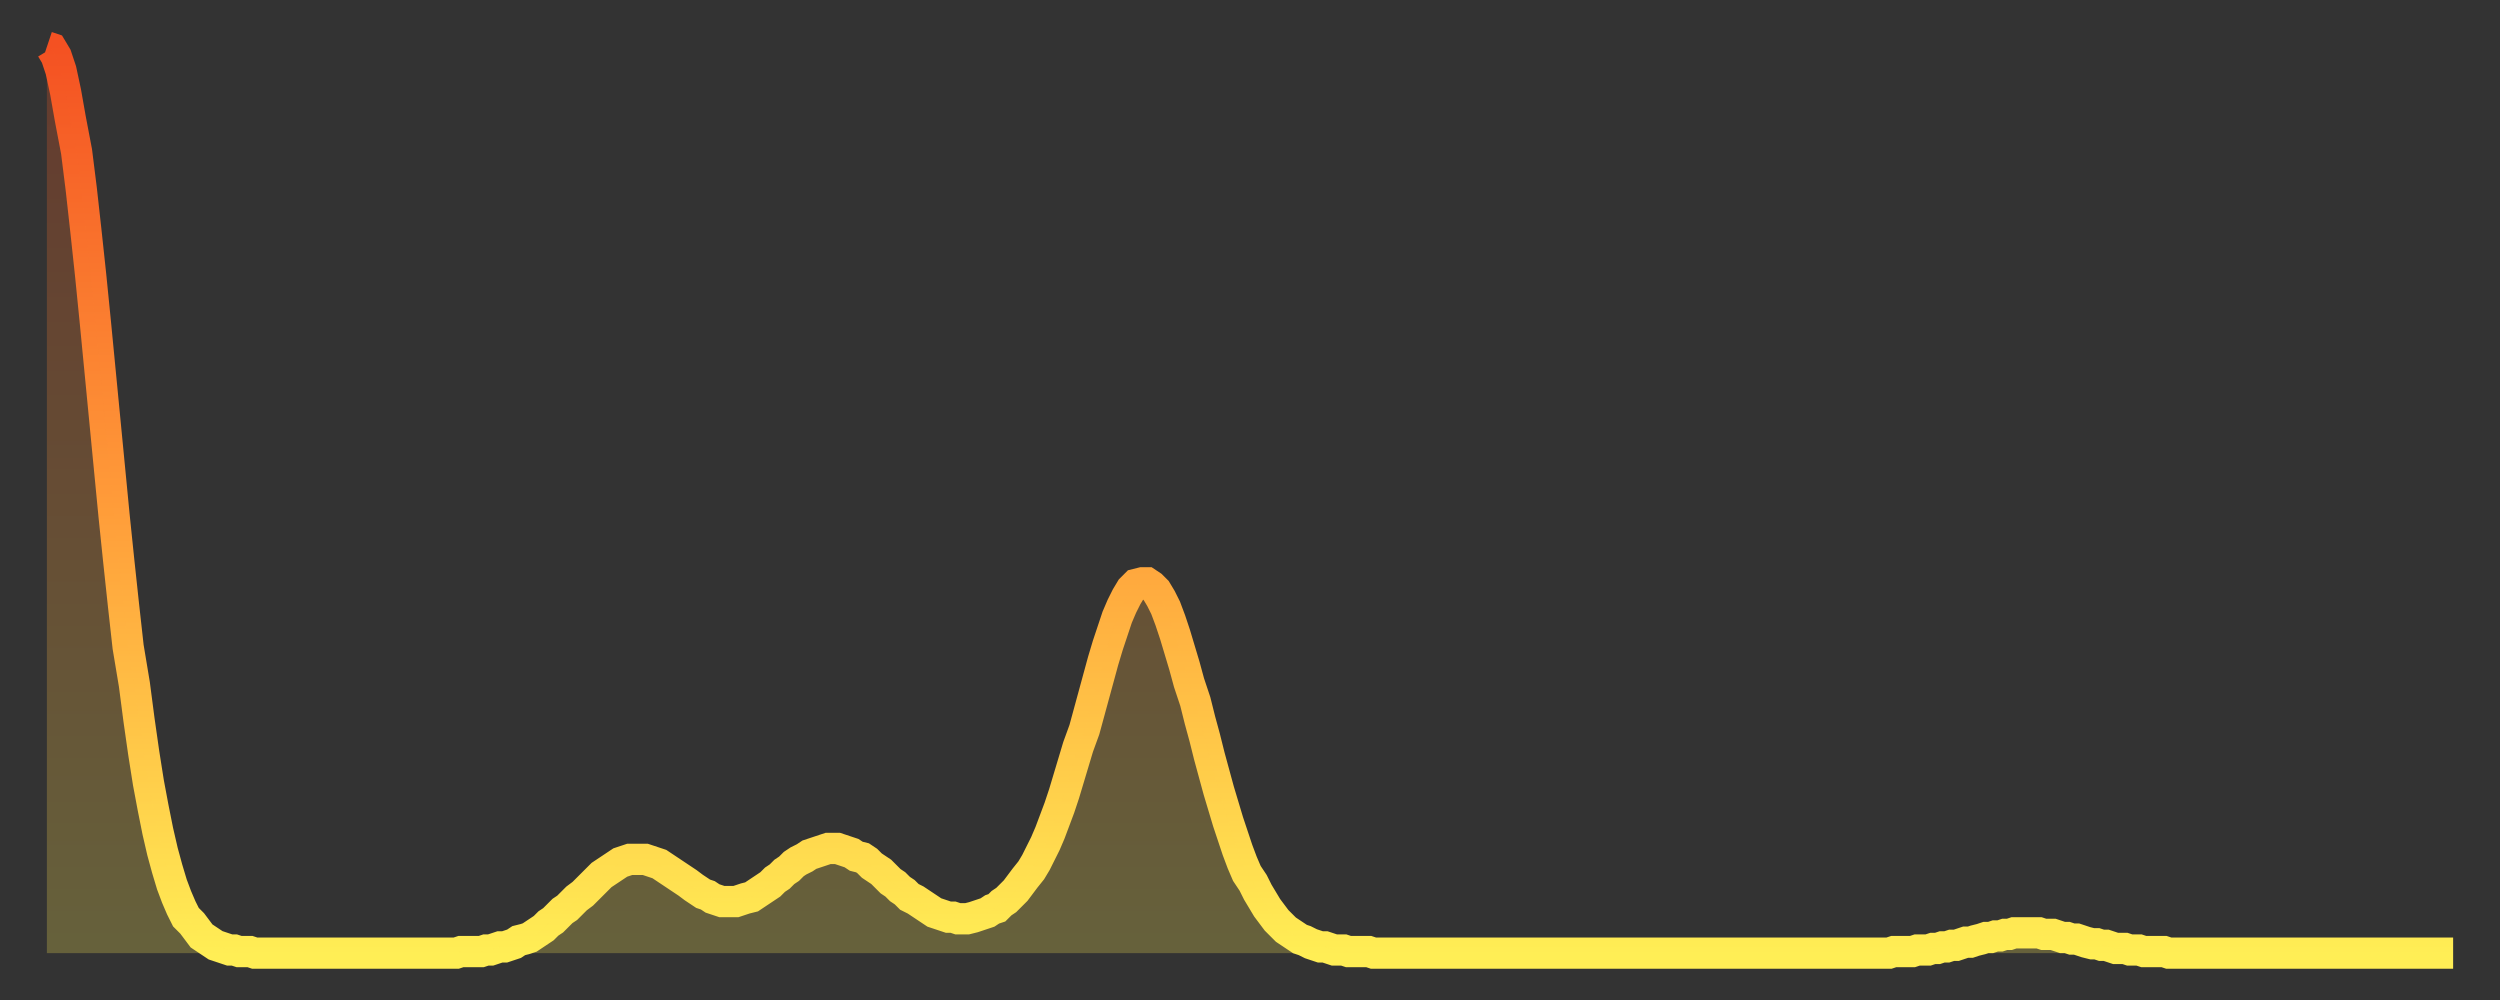
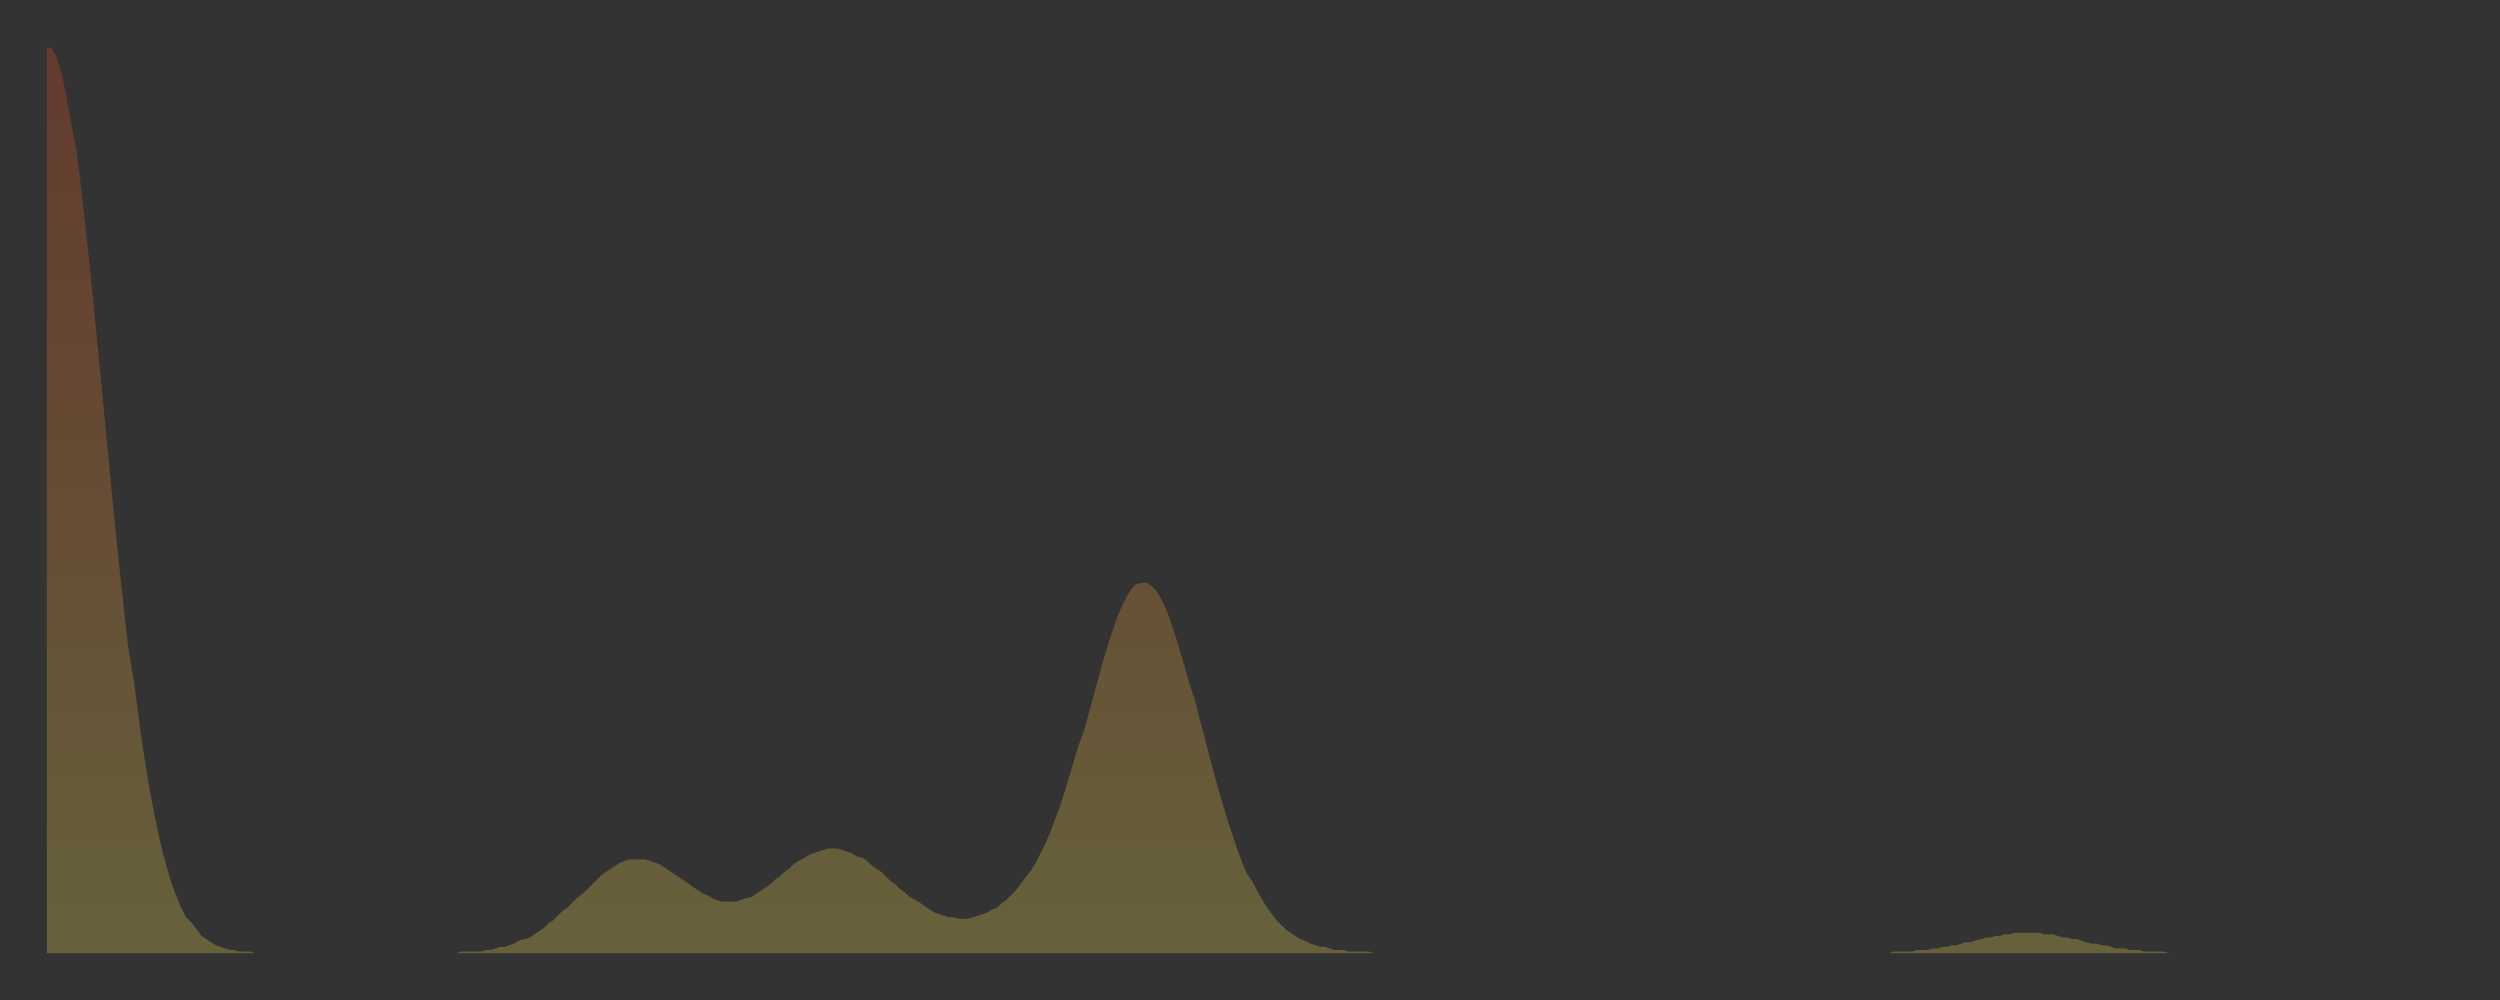
<svg xmlns="http://www.w3.org/2000/svg" baseProfile="full" height="64" version="1.1" width="160">
  <rect width="100%" height="100%" fill="#333333" stroke="none" />
  <defs>
    <linearGradient id="id55844" x1="0" x2="0" y1="0" y2="1">
      <stop offset="0%" stop-color="#f45122" />
      <stop offset="50%" stop-color="#ff9b39" />
      <stop offset="100%" stop-color="#ffee55" />
    </linearGradient>
  </defs>
  <g transform="translate(3,3)">
    <g>
-       <path d="M 0.0 0.0 0.3 0.1 0.6 0.6 0.9 1.5 1.2 2.9 1.5 4.6 1.9 6.7 2.2 9.1 2.5 11.8 2.8 14.6 3.1 17.6 3.4 20.7 3.7 23.8 4.0 26.9 4.3 30.0 4.6 32.9 4.9 35.7 5.2 38.4 5.6 40.8 5.9 43.1 6.2 45.2 6.5 47.1 6.8 48.7 7.1 50.2 7.4 51.5 7.7 52.6 8.0 53.6 8.3 54.4 8.6 55.1 8.9 55.7 9.3 56.1 9.6 56.5 9.9 56.9 10.2 57.1 10.5 57.3 10.8 57.5 11.1 57.6 11.4 57.7 11.7 57.8 12.0 57.8 12.3 57.9 12.7 57.9 13.0 57.9 13.3 58.0 13.6 58.0 13.9 58.0 14.2 58.0 14.5 58.0 14.8 58.0 15.1 58.0 15.4 58.0 15.7 58.0 16.0 58.0 16.4 58.0 16.7 58.0 17.0 58.0 17.3 58.0 17.6 58.0 17.9 58.0 18.2 58.0 18.5 58.0 18.8 58.0 19.1 58.0 19.4 58.0 19.8 58.0 20.1 58.0 20.4 58.0 20.7 58.0 21.0 58.0 21.3 58.0 21.6 58.0 21.9 58.0 22.2 58.0 22.5 58.0 22.8 58.0 23.1 58.0 23.5 58.0 23.8 58.0 24.1 58.0 24.4 58.0 24.7 58.0 25.0 58.0 25.3 58.0 25.6 58.0 25.9 58.0 26.2 58.0 26.5 57.9 26.8 57.9 27.2 57.9 27.5 57.9 27.8 57.9 28.1 57.8 28.4 57.8 28.7 57.7 29.0 57.6 29.3 57.6 29.6 57.5 29.9 57.4 30.2 57.2 30.6 57.1 30.9 57.0 31.2 56.8 31.5 56.6 31.8 56.4 32.1 56.1 32.4 55.9 32.7 55.6 33.0 55.3 33.3 55.1 33.6 54.8 33.9 54.5 34.3 54.2 34.6 53.9 34.9 53.6 35.2 53.3 35.5 53.0 35.8 52.8 36.1 52.6 36.4 52.4 36.7 52.2 37.0 52.1 37.3 52.0 37.7 52.0 38.0 52.0 38.3 52.0 38.6 52.1 38.9 52.2 39.2 52.3 39.5 52.5 39.8 52.7 40.1 52.9 40.4 53.1 40.7 53.3 41.0 53.5 41.4 53.8 41.7 54.0 42.0 54.2 42.3 54.3 42.6 54.5 42.9 54.6 43.2 54.7 43.5 54.7 43.8 54.7 44.1 54.7 44.4 54.6 44.7 54.5 45.1 54.4 45.4 54.2 45.7 54.0 46.0 53.8 46.3 53.6 46.6 53.3 46.9 53.1 47.2 52.8 47.5 52.6 47.8 52.3 48.1 52.1 48.5 51.9 48.8 51.7 49.1 51.6 49.4 51.5 49.7 51.4 50.0 51.3 50.3 51.3 50.6 51.3 50.9 51.4 51.2 51.5 51.5 51.6 51.8 51.8 52.2 51.9 52.5 52.1 52.8 52.4 53.1 52.6 53.4 52.8 53.7 53.1 54.0 53.4 54.3 53.6 54.6 53.9 54.9 54.1 55.2 54.4 55.6 54.6 55.9 54.8 56.2 55.0 56.5 55.2 56.8 55.4 57.1 55.5 57.4 55.6 57.7 55.7 58.0 55.7 58.3 55.8 58.6 55.8 58.9 55.8 59.3 55.7 59.6 55.6 59.9 55.5 60.2 55.4 60.5 55.2 60.8 55.1 61.1 54.8 61.4 54.6 61.7 54.3 62.0 54.0 62.3 53.6 62.6 53.2 63.0 52.7 63.3 52.2 63.6 51.6 63.9 51.0 64.2 50.3 64.5 49.5 64.8 48.7 65.1 47.8 65.4 46.8 65.7 45.8 66.0 44.8 66.4 43.7 66.7 42.6 67.0 41.5 67.3 40.4 67.6 39.3 67.9 38.3 68.2 37.4 68.5 36.5 68.8 35.8 69.1 35.2 69.4 34.7 69.7 34.4 70.1 34.3 70.4 34.3 70.7 34.5 71.0 34.8 71.3 35.3 71.6 35.9 71.9 36.7 72.2 37.6 72.5 38.6 72.8 39.6 73.1 40.7 73.5 41.9 73.8 43.1 74.1 44.2 74.4 45.4 74.7 46.5 75.0 47.6 75.3 48.6 75.6 49.6 75.9 50.5 76.2 51.4 76.5 52.2 76.8 52.9 77.2 53.5 77.5 54.1 77.8 54.6 78.1 55.1 78.4 55.5 78.7 55.9 79.0 56.2 79.3 56.5 79.6 56.7 79.9 56.9 80.2 57.1 80.5 57.2 80.9 57.4 81.2 57.5 81.5 57.6 81.8 57.6 82.1 57.7 82.4 57.8 82.7 57.8 83.0 57.8 83.3 57.9 83.6 57.9 83.9 57.9 84.3 57.9 84.6 57.9 84.9 58.0 85.2 58.0 85.5 58.0 85.8 58.0 86.1 58.0 86.4 58.0 86.7 58.0 87.0 58.0 87.3 58.0 87.6 58.0 88.0 58.0 88.3 58.0 88.6 58.0 88.9 58.0 89.2 58.0 89.5 58.0 89.8 58.0 90.1 58.0 90.4 58.0 90.7 58.0 91.0 58.0 91.4 58.0 91.7 58.0 92.0 58.0 92.3 58.0 92.6 58.0 92.9 58.0 93.2 58.0 93.5 58.0 93.8 58.0 94.1 58.0 94.4 58.0 94.7 58.0 95.1 58.0 95.4 58.0 95.7 58.0 96.0 58.0 96.3 58.0 96.6 58.0 96.9 58.0 97.2 58.0 97.5 58.0 97.8 58.0 98.1 58.0 98.4 58.0 98.8 58.0 99.1 58.0 99.4 58.0 99.7 58.0 100.0 58.0 100.3 58.0 100.6 58.0 100.9 58.0 101.2 58.0 101.5 58.0 101.8 58.0 102.2 58.0 102.5 58.0 102.8 58.0 103.1 58.0 103.4 58.0 103.7 58.0 104.0 58.0 104.3 58.0 104.6 58.0 104.9 58.0 105.2 58.0 105.5 58.0 105.9 58.0 106.2 58.0 106.5 58.0 106.8 58.0 107.1 58.0 107.4 58.0 107.7 58.0 108.0 58.0 108.3 58.0 108.6 58.0 108.9 58.0 109.3 58.0 109.6 58.0 109.9 58.0 110.2 58.0 110.5 58.0 110.8 58.0 111.1 58.0 111.4 58.0 111.7 58.0 112.0 58.0 112.3 58.0 112.6 58.0 113.0 58.0 113.3 58.0 113.6 58.0 113.9 58.0 114.2 58.0 114.5 58.0 114.8 58.0 115.1 58.0 115.4 58.0 115.7 58.0 116.0 58.0 116.3 58.0 116.7 58.0 117.0 58.0 117.3 58.0 117.6 58.0 117.9 58.0 118.2 57.9 118.5 57.9 118.8 57.9 119.1 57.9 119.4 57.9 119.7 57.8 120.1 57.8 120.4 57.8 120.7 57.7 121.0 57.7 121.3 57.6 121.6 57.6 121.9 57.5 122.2 57.5 122.5 57.4 122.8 57.3 123.1 57.3 123.4 57.2 123.8 57.1 124.1 57.0 124.4 57.0 124.7 56.9 125.0 56.9 125.3 56.8 125.6 56.8 125.9 56.7 126.2 56.7 126.5 56.7 126.8 56.7 127.2 56.7 127.5 56.7 127.8 56.8 128.1 56.8 128.4 56.8 128.7 56.9 129.0 57.0 129.3 57.0 129.6 57.1 129.9 57.1 130.2 57.2 130.5 57.3 130.9 57.4 131.2 57.4 131.5 57.5 131.8 57.5 132.1 57.6 132.4 57.7 132.7 57.7 133.0 57.7 133.3 57.8 133.6 57.8 133.9 57.8 134.2 57.9 134.6 57.9 134.9 57.9 135.2 57.9 135.5 57.9 135.8 58.0 136.1 58.0 136.4 58.0 136.7 58.0 137.0 58.0 137.3 58.0 137.6 58.0 138.0 58.0 138.3 58.0 138.6 58.0 138.9 58.0 139.2 58.0 139.5 58.0 139.8 58.0 140.1 58.0 140.4 58.0 140.7 58.0 141.0 58.0 141.3 58.0 141.7 58.0 142.0 58.0 142.3 58.0 142.6 58.0 142.9 58.0 143.2 58.0 143.5 58.0 143.8 58.0 144.1 58.0 144.4 58.0 144.7 58.0 145.1 58.0 145.4 58.0 145.7 58.0 146.0 58.0 146.3 58.0 146.6 58.0 146.9 58.0 147.2 58.0 147.5 58.0 147.8 58.0 148.1 58.0 148.4 58.0 148.8 58.0 149.1 58.0 149.4 58.0 149.7 58.0 150.0 58.0 150.3 58.0 150.6 58.0 150.9 58.0 151.2 58.0 151.5 58.0 151.8 58.0 152.1 58.0 152.5 58.0 152.8 58.0 153.1 58.0 153.4 58.0 153.7 58.0 154.0 58.0" fill="none" id="graph-curve" opacity="1" stroke="url(#id55844)" stroke-width="2" />
      <path d="M 0 58 L 0.0 0.0 0.3 0.1 0.6 0.6 0.9 1.5 1.2 2.9 1.5 4.6 1.9 6.7 2.2 9.1 2.5 11.8 2.8 14.6 3.1 17.6 3.4 20.7 3.7 23.8 4.0 26.9 4.3 30.0 4.6 32.9 4.9 35.7 5.2 38.4 5.6 40.8 5.9 43.1 6.2 45.2 6.5 47.1 6.8 48.7 7.1 50.2 7.4 51.5 7.7 52.6 8.0 53.6 8.3 54.4 8.6 55.1 8.9 55.7 9.3 56.1 9.6 56.5 9.9 56.9 10.2 57.1 10.5 57.3 10.8 57.5 11.1 57.6 11.4 57.7 11.7 57.8 12.0 57.8 12.3 57.9 12.7 57.9 13.0 57.9 13.3 58.0 13.6 58.0 13.9 58.0 14.2 58.0 14.5 58.0 14.8 58.0 15.1 58.0 15.4 58.0 15.7 58.0 16.0 58.0 16.4 58.0 16.7 58.0 17.0 58.0 17.3 58.0 17.6 58.0 17.9 58.0 18.2 58.0 18.5 58.0 18.8 58.0 19.1 58.0 19.4 58.0 19.8 58.0 20.1 58.0 20.4 58.0 20.7 58.0 21.0 58.0 21.3 58.0 21.6 58.0 21.9 58.0 22.2 58.0 22.5 58.0 22.8 58.0 23.1 58.0 23.5 58.0 23.8 58.0 24.1 58.0 24.4 58.0 24.7 58.0 25.0 58.0 25.3 58.0 25.6 58.0 25.9 58.0 26.2 58.0 26.5 57.9 26.8 57.9 27.2 57.9 27.5 57.9 27.8 57.9 28.1 57.8 28.4 57.8 28.7 57.7 29.0 57.6 29.3 57.6 29.6 57.5 29.9 57.4 30.2 57.2 30.6 57.1 30.9 57.0 31.2 56.8 31.5 56.6 31.8 56.4 32.1 56.1 32.4 55.9 32.7 55.6 33.0 55.3 33.3 55.1 33.6 54.8 33.9 54.5 34.3 54.2 34.6 53.9 34.9 53.6 35.2 53.3 35.5 53.0 35.8 52.8 36.1 52.6 36.4 52.4 36.7 52.2 37.0 52.1 37.3 52.0 37.7 52.0 38.0 52.0 38.3 52.0 38.6 52.1 38.9 52.2 39.2 52.3 39.5 52.5 39.8 52.7 40.1 52.9 40.4 53.1 40.7 53.3 41.0 53.5 41.4 53.8 41.7 54.0 42.0 54.2 42.3 54.3 42.6 54.5 42.9 54.6 43.2 54.7 43.5 54.7 43.8 54.7 44.1 54.7 44.4 54.6 44.7 54.5 45.1 54.4 45.4 54.2 45.7 54.0 46.0 53.8 46.3 53.6 46.6 53.3 46.9 53.1 47.2 52.8 47.5 52.6 47.8 52.3 48.1 52.1 48.5 51.9 48.8 51.7 49.1 51.6 49.4 51.5 49.7 51.4 50.0 51.3 50.3 51.3 50.6 51.3 50.9 51.4 51.2 51.5 51.5 51.6 51.8 51.8 52.2 51.9 52.5 52.1 52.8 52.4 53.1 52.6 53.4 52.8 53.7 53.1 54.0 53.4 54.3 53.6 54.6 53.9 54.9 54.1 55.2 54.4 55.6 54.6 55.9 54.8 56.2 55.0 56.5 55.2 56.8 55.4 57.1 55.5 57.4 55.6 57.7 55.7 58.0 55.7 58.3 55.8 58.6 55.8 58.9 55.8 59.3 55.7 59.6 55.6 59.9 55.5 60.2 55.4 60.5 55.2 60.8 55.1 61.1 54.8 61.4 54.6 61.7 54.3 62.0 54.0 62.3 53.6 62.6 53.2 63.0 52.7 63.3 52.2 63.6 51.6 63.9 51.0 64.2 50.3 64.5 49.5 64.8 48.7 65.1 47.8 65.4 46.8 65.7 45.8 66.0 44.8 66.4 43.7 66.7 42.6 67.0 41.5 67.3 40.4 67.6 39.3 67.9 38.3 68.2 37.4 68.5 36.5 68.8 35.8 69.1 35.2 69.4 34.7 69.7 34.4 70.1 34.3 70.4 34.3 70.7 34.5 71.0 34.8 71.3 35.3 71.6 35.9 71.9 36.7 72.2 37.6 72.5 38.6 72.8 39.6 73.1 40.7 73.5 41.9 73.8 43.1 74.1 44.2 74.4 45.4 74.7 46.5 75.0 47.6 75.3 48.6 75.6 49.6 75.9 50.5 76.2 51.4 76.5 52.2 76.8 52.9 77.2 53.5 77.5 54.1 77.8 54.6 78.1 55.1 78.4 55.5 78.7 55.9 79.0 56.2 79.3 56.5 79.6 56.7 79.9 56.9 80.2 57.1 80.5 57.2 80.9 57.4 81.2 57.5 81.5 57.6 81.8 57.6 82.1 57.7 82.4 57.8 82.7 57.8 83.0 57.8 83.3 57.9 83.6 57.9 83.9 57.9 84.3 57.9 84.6 57.9 84.9 58.0 85.2 58.0 85.5 58.0 85.8 58.0 86.1 58.0 86.4 58.0 86.7 58.0 87.0 58.0 87.3 58.0 87.6 58.0 88.0 58.0 88.3 58.0 88.6 58.0 88.9 58.0 89.2 58.0 89.5 58.0 89.8 58.0 90.1 58.0 90.4 58.0 90.7 58.0 91.0 58.0 91.4 58.0 91.7 58.0 92.0 58.0 92.3 58.0 92.6 58.0 92.9 58.0 93.2 58.0 93.5 58.0 93.8 58.0 94.1 58.0 94.4 58.0 94.7 58.0 95.1 58.0 95.4 58.0 95.7 58.0 96.0 58.0 96.3 58.0 96.6 58.0 96.9 58.0 97.2 58.0 97.5 58.0 97.8 58.0 98.1 58.0 98.4 58.0 98.8 58.0 99.1 58.0 99.4 58.0 99.7 58.0 100.0 58.0 100.3 58.0 100.6 58.0 100.9 58.0 101.2 58.0 101.5 58.0 101.8 58.0 102.2 58.0 102.5 58.0 102.8 58.0 103.1 58.0 103.4 58.0 103.7 58.0 104.0 58.0 104.3 58.0 104.6 58.0 104.9 58.0 105.2 58.0 105.5 58.0 105.9 58.0 106.2 58.0 106.5 58.0 106.8 58.0 107.1 58.0 107.4 58.0 107.7 58.0 108.0 58.0 108.3 58.0 108.6 58.0 108.9 58.0 109.3 58.0 109.6 58.0 109.9 58.0 110.2 58.0 110.5 58.0 110.8 58.0 111.1 58.0 111.4 58.0 111.7 58.0 112.0 58.0 112.3 58.0 112.6 58.0 113.0 58.0 113.3 58.0 113.6 58.0 113.9 58.0 114.2 58.0 114.5 58.0 114.8 58.0 115.1 58.0 115.4 58.0 115.7 58.0 116.0 58.0 116.3 58.0 116.7 58.0 117.0 58.0 117.3 58.0 117.6 58.0 117.9 58.0 118.2 57.9 118.5 57.9 118.8 57.9 119.1 57.9 119.4 57.9 119.7 57.8 120.1 57.8 120.4 57.8 120.7 57.7 121.0 57.7 121.3 57.6 121.6 57.6 121.9 57.5 122.2 57.5 122.5 57.4 122.8 57.3 123.1 57.3 123.4 57.2 123.8 57.1 124.1 57.0 124.4 57.0 124.7 56.9 125.0 56.9 125.3 56.8 125.6 56.8 125.9 56.7 126.2 56.7 126.5 56.7 126.8 56.7 127.2 56.7 127.5 56.7 127.8 56.8 128.1 56.8 128.4 56.8 128.7 56.9 129.0 57.0 129.3 57.0 129.6 57.1 129.9 57.1 130.2 57.2 130.5 57.3 130.9 57.4 131.2 57.4 131.5 57.5 131.8 57.5 132.1 57.6 132.4 57.7 132.7 57.7 133.0 57.7 133.3 57.8 133.6 57.8 133.9 57.8 134.2 57.9 134.6 57.9 134.9 57.9 135.2 57.9 135.5 57.9 135.8 58.0 136.1 58.0 136.4 58.0 136.7 58.0 137.0 58.0 137.3 58.0 137.6 58.0 138.0 58.0 138.3 58.0 138.6 58.0 138.9 58.0 139.2 58.0 139.5 58.0 139.8 58.0 140.1 58.0 140.4 58.0 140.7 58.0 141.0 58.0 141.3 58.0 141.7 58.0 142.0 58.0 142.3 58.0 142.6 58.0 142.9 58.0 143.2 58.0 143.5 58.0 143.8 58.0 144.1 58.0 144.4 58.0 144.7 58.0 145.1 58.0 145.4 58.0 145.7 58.0 146.0 58.0 146.3 58.0 146.6 58.0 146.9 58.0 147.2 58.0 147.5 58.0 147.8 58.0 148.1 58.0 148.4 58.0 148.8 58.0 149.1 58.0 149.4 58.0 149.7 58.0 150.0 58.0 150.3 58.0 150.6 58.0 150.9 58.0 151.2 58.0 151.5 58.0 151.8 58.0 152.1 58.0 152.5 58.0 152.8 58.0 153.1 58.0 153.4 58.0 153.7 58.0 154.0 58.0 154 58" fill="url(#id55844)" fill-opacity=".25" id="graph-shadow" />
    </g>
  </g>
</svg>